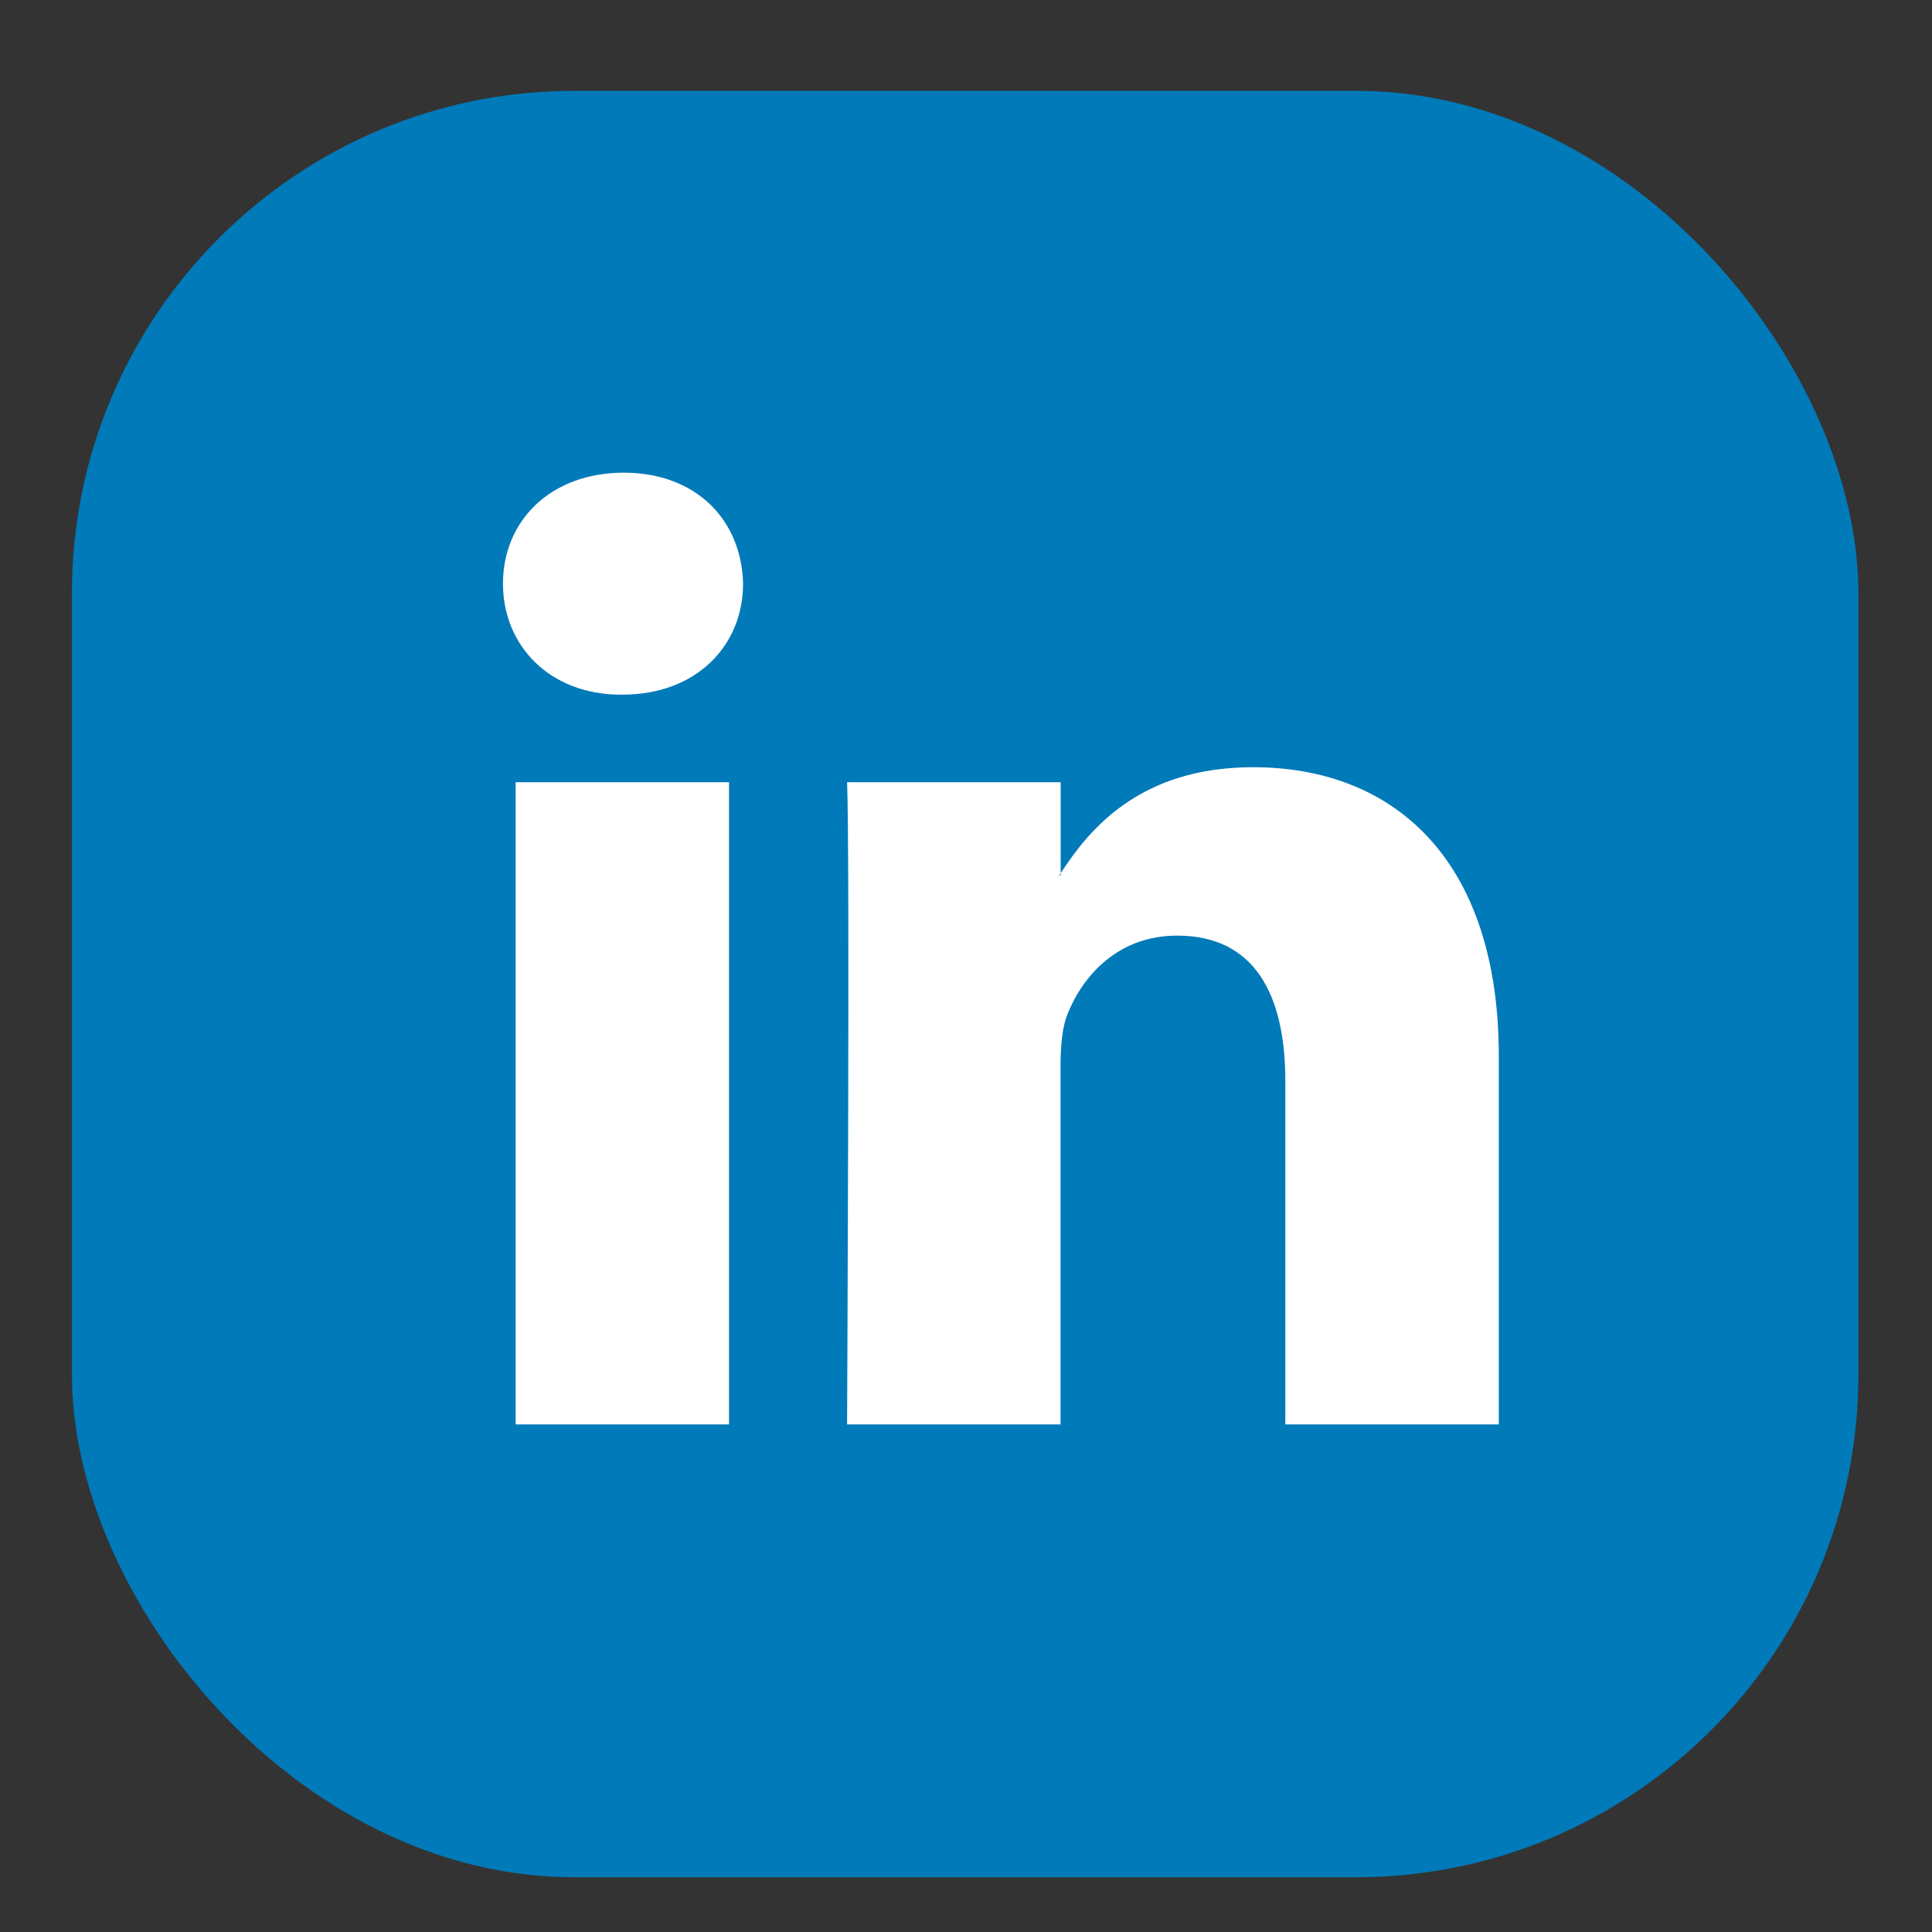
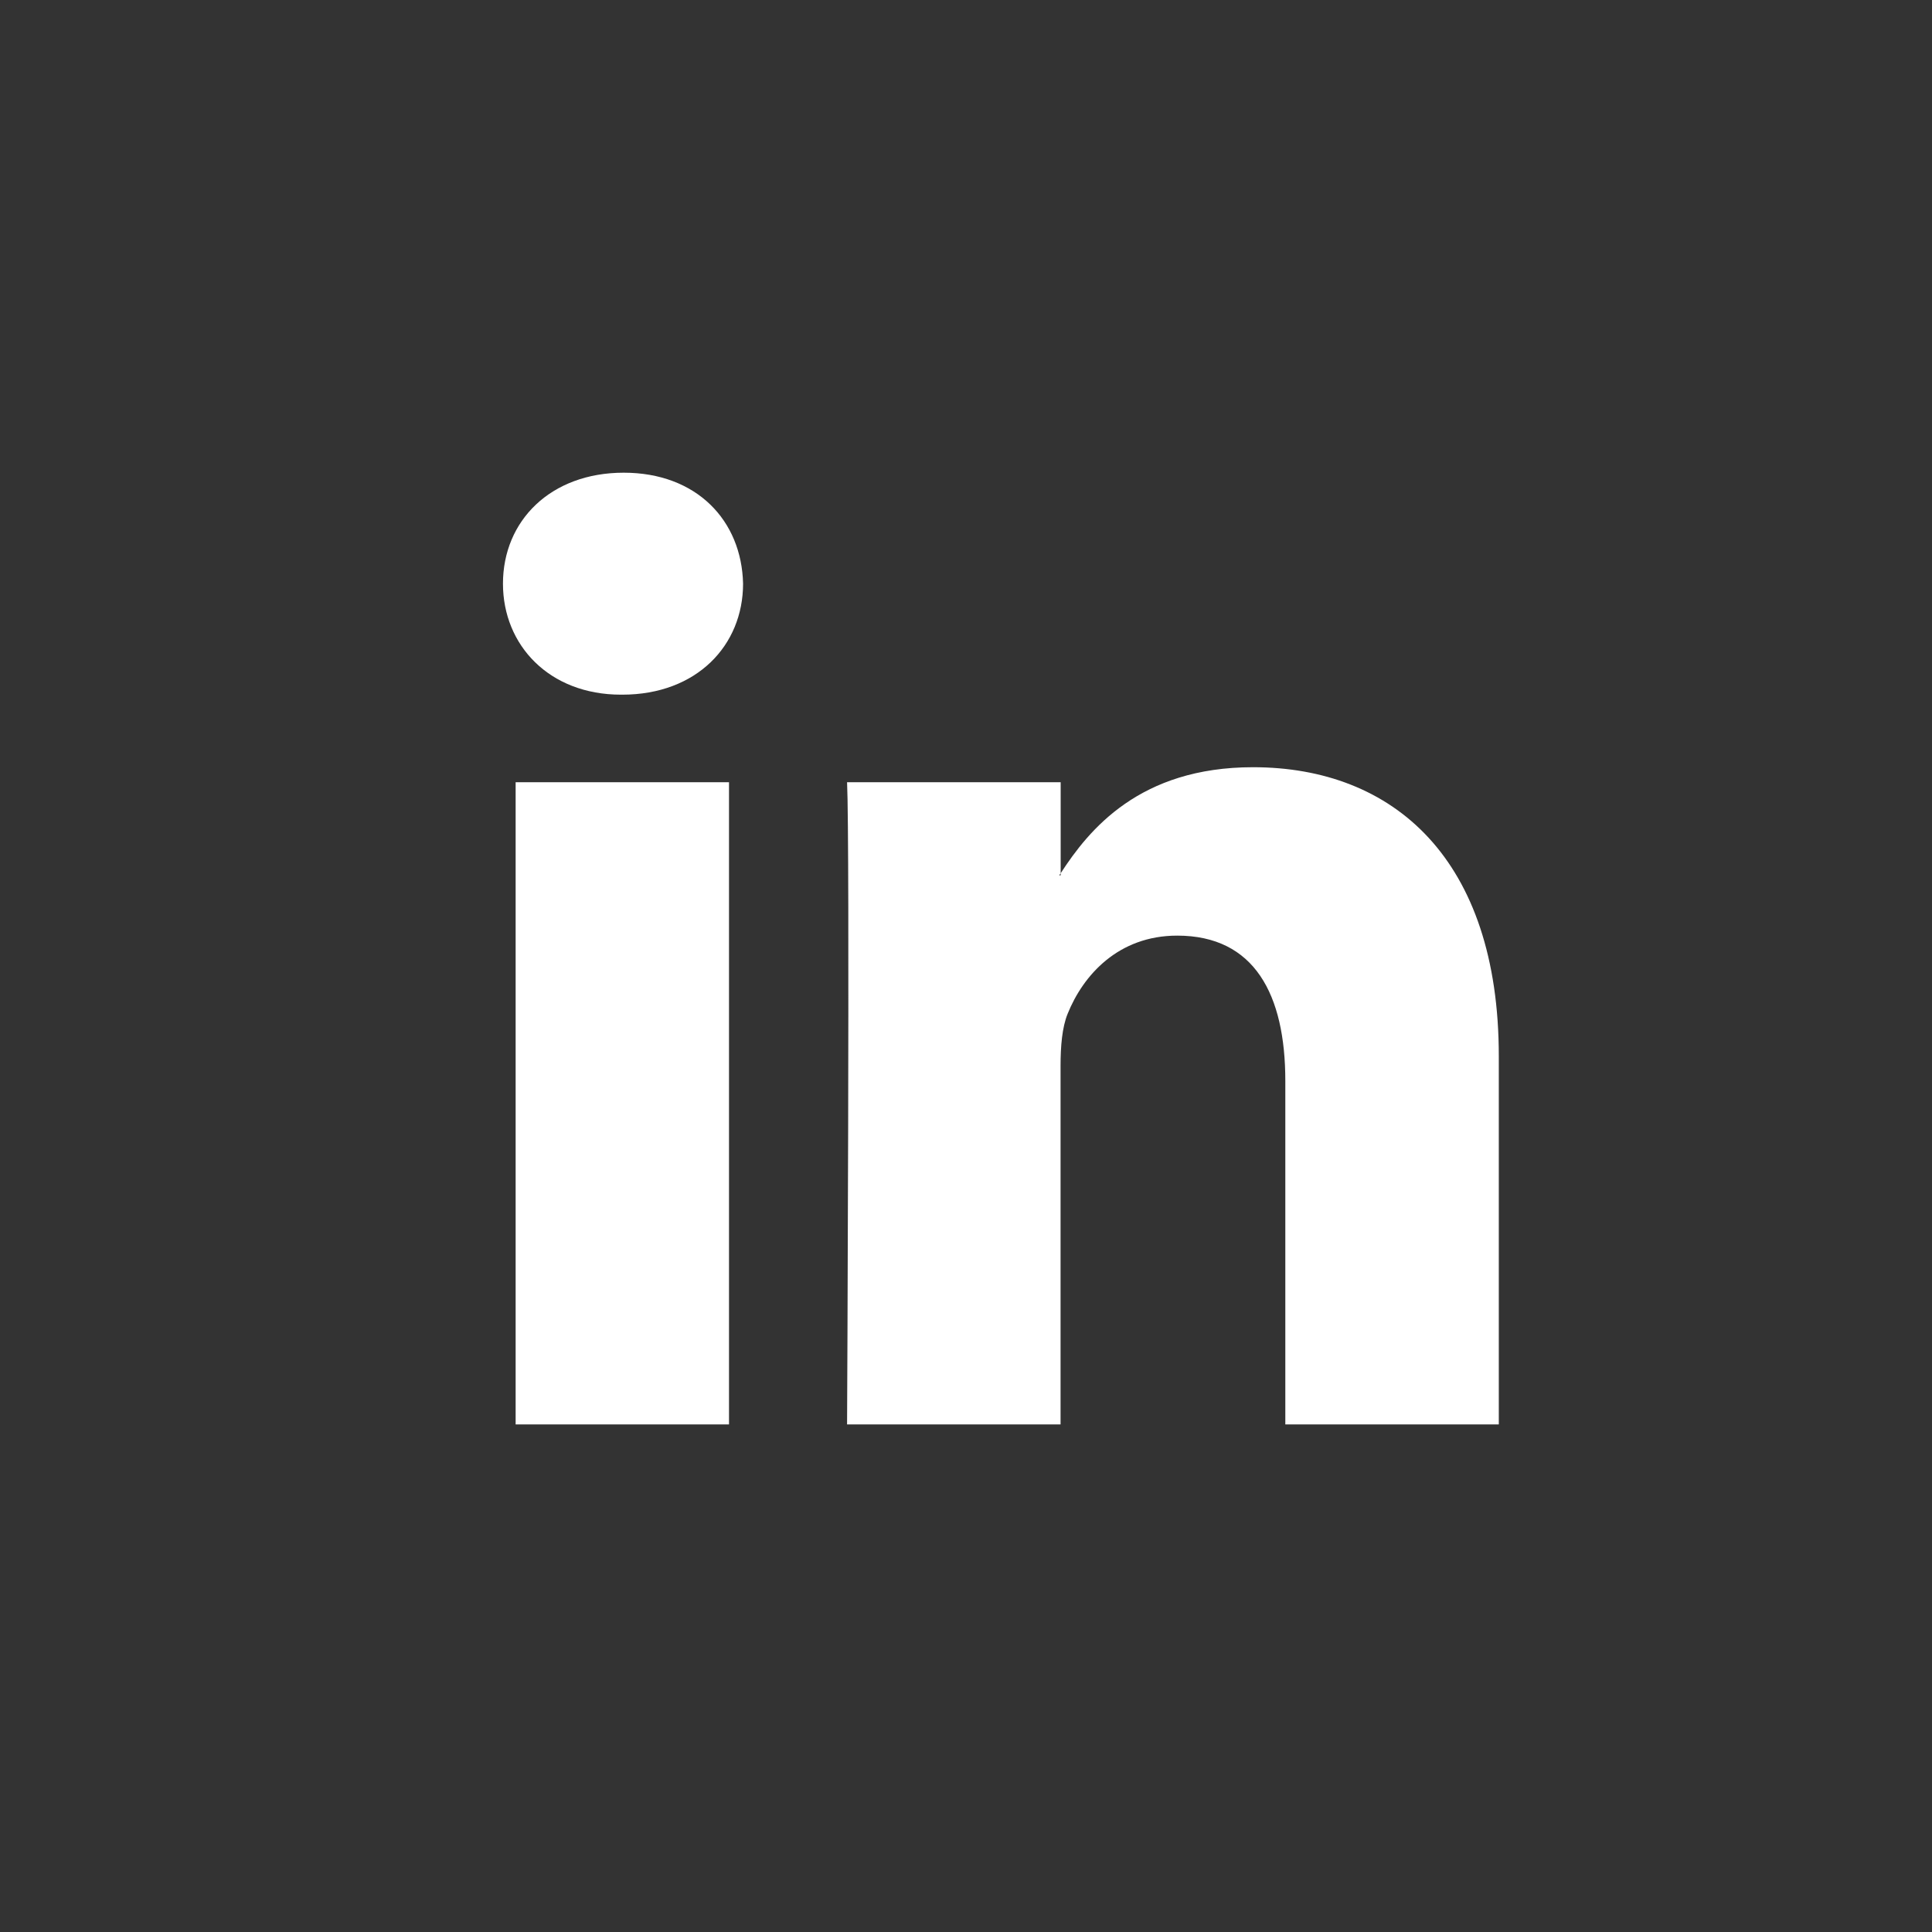
<svg xmlns="http://www.w3.org/2000/svg" width="18" height="18" viewBox="0 0 18 18" fill="none">
  <rect x="0" y="0" width="18" height="18" fill="#333333" stroke="none" />
-   <rect x="0.67" y="0.846" width="16.644" height="16.644" rx="4.681" fill="#007AB9" />
  <path d="M13.964 9.84V13.271H11.975V10.07C11.975 9.266 11.688 8.717 10.968 8.717C10.418 8.717 10.091 9.087 9.947 9.445C9.895 9.572 9.881 9.75 9.881 9.929V13.271H7.892C7.892 13.271 7.919 7.849 7.892 7.288H9.882V8.136C9.878 8.143 9.872 8.149 9.868 8.155H9.882V8.136C10.146 7.729 10.617 7.148 11.674 7.148C12.983 7.148 13.964 8.003 13.964 9.84ZM5.811 4.404C5.131 4.404 4.686 4.851 4.686 5.438C4.686 6.012 5.118 6.472 5.785 6.472H5.798C6.492 6.472 6.923 6.012 6.923 5.438C6.91 4.851 6.492 4.404 5.811 4.404ZM4.804 13.271H6.792V7.288H4.804V13.271Z" fill="white" />
</svg>